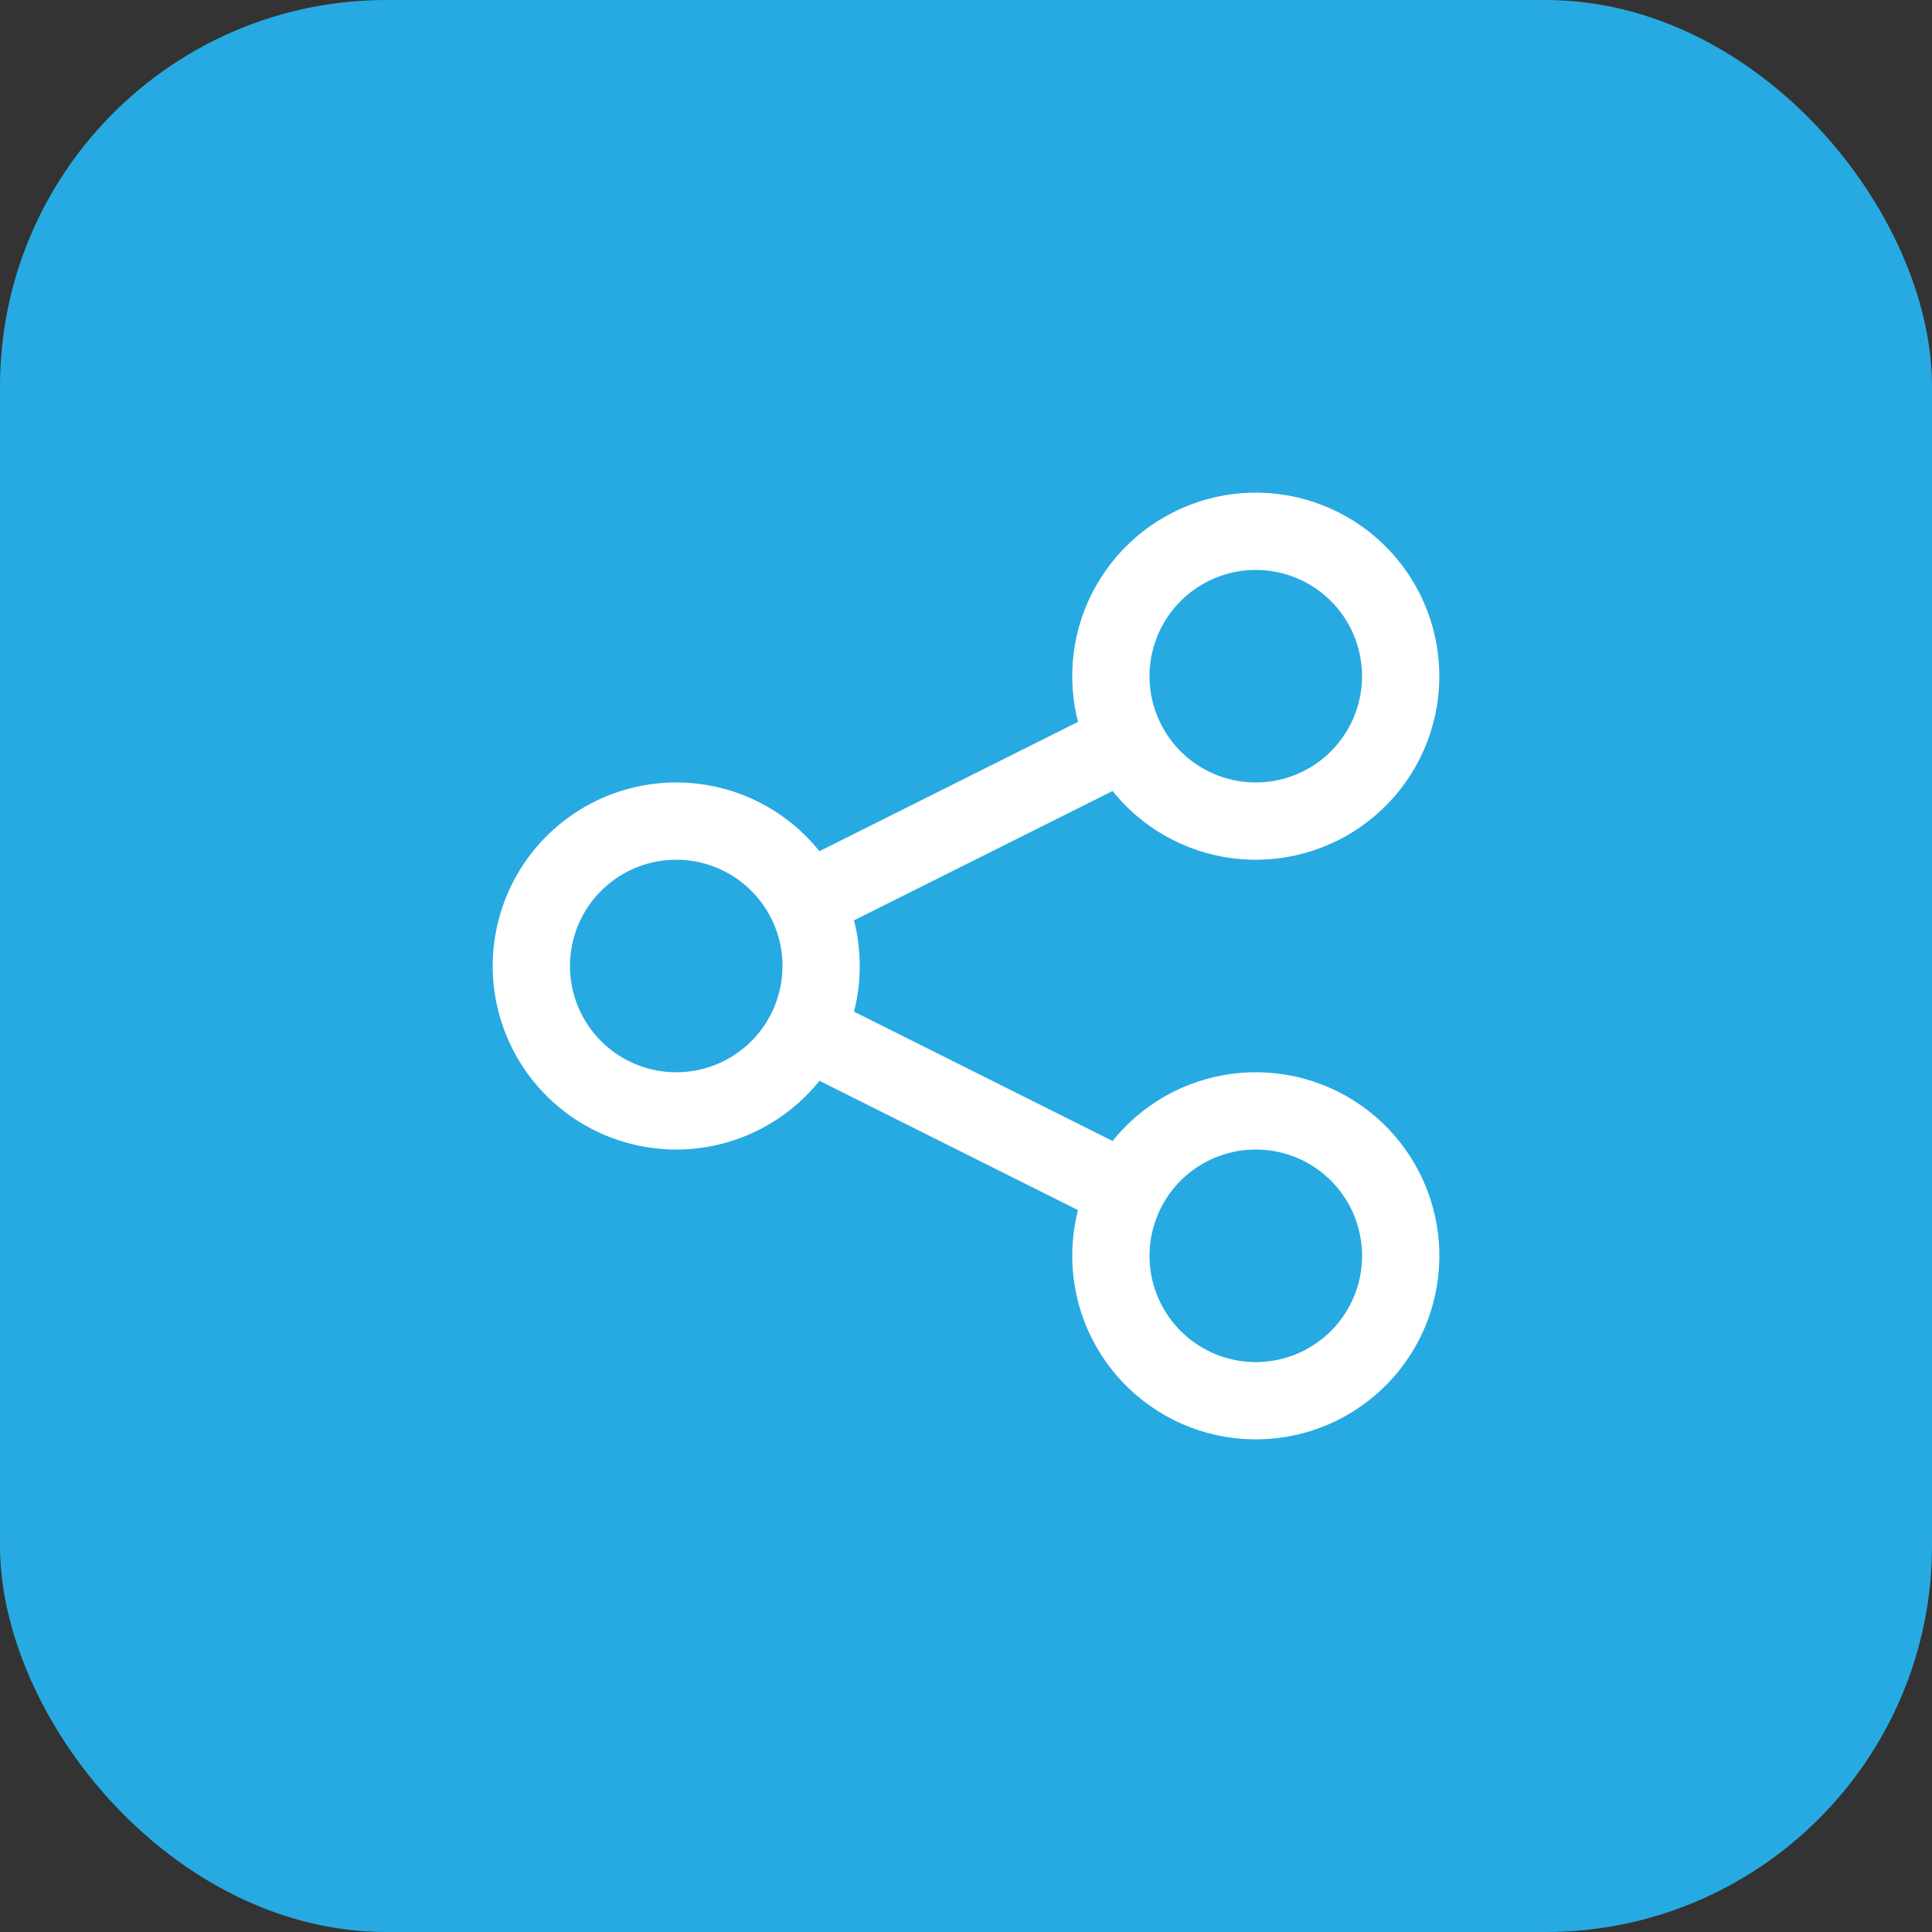
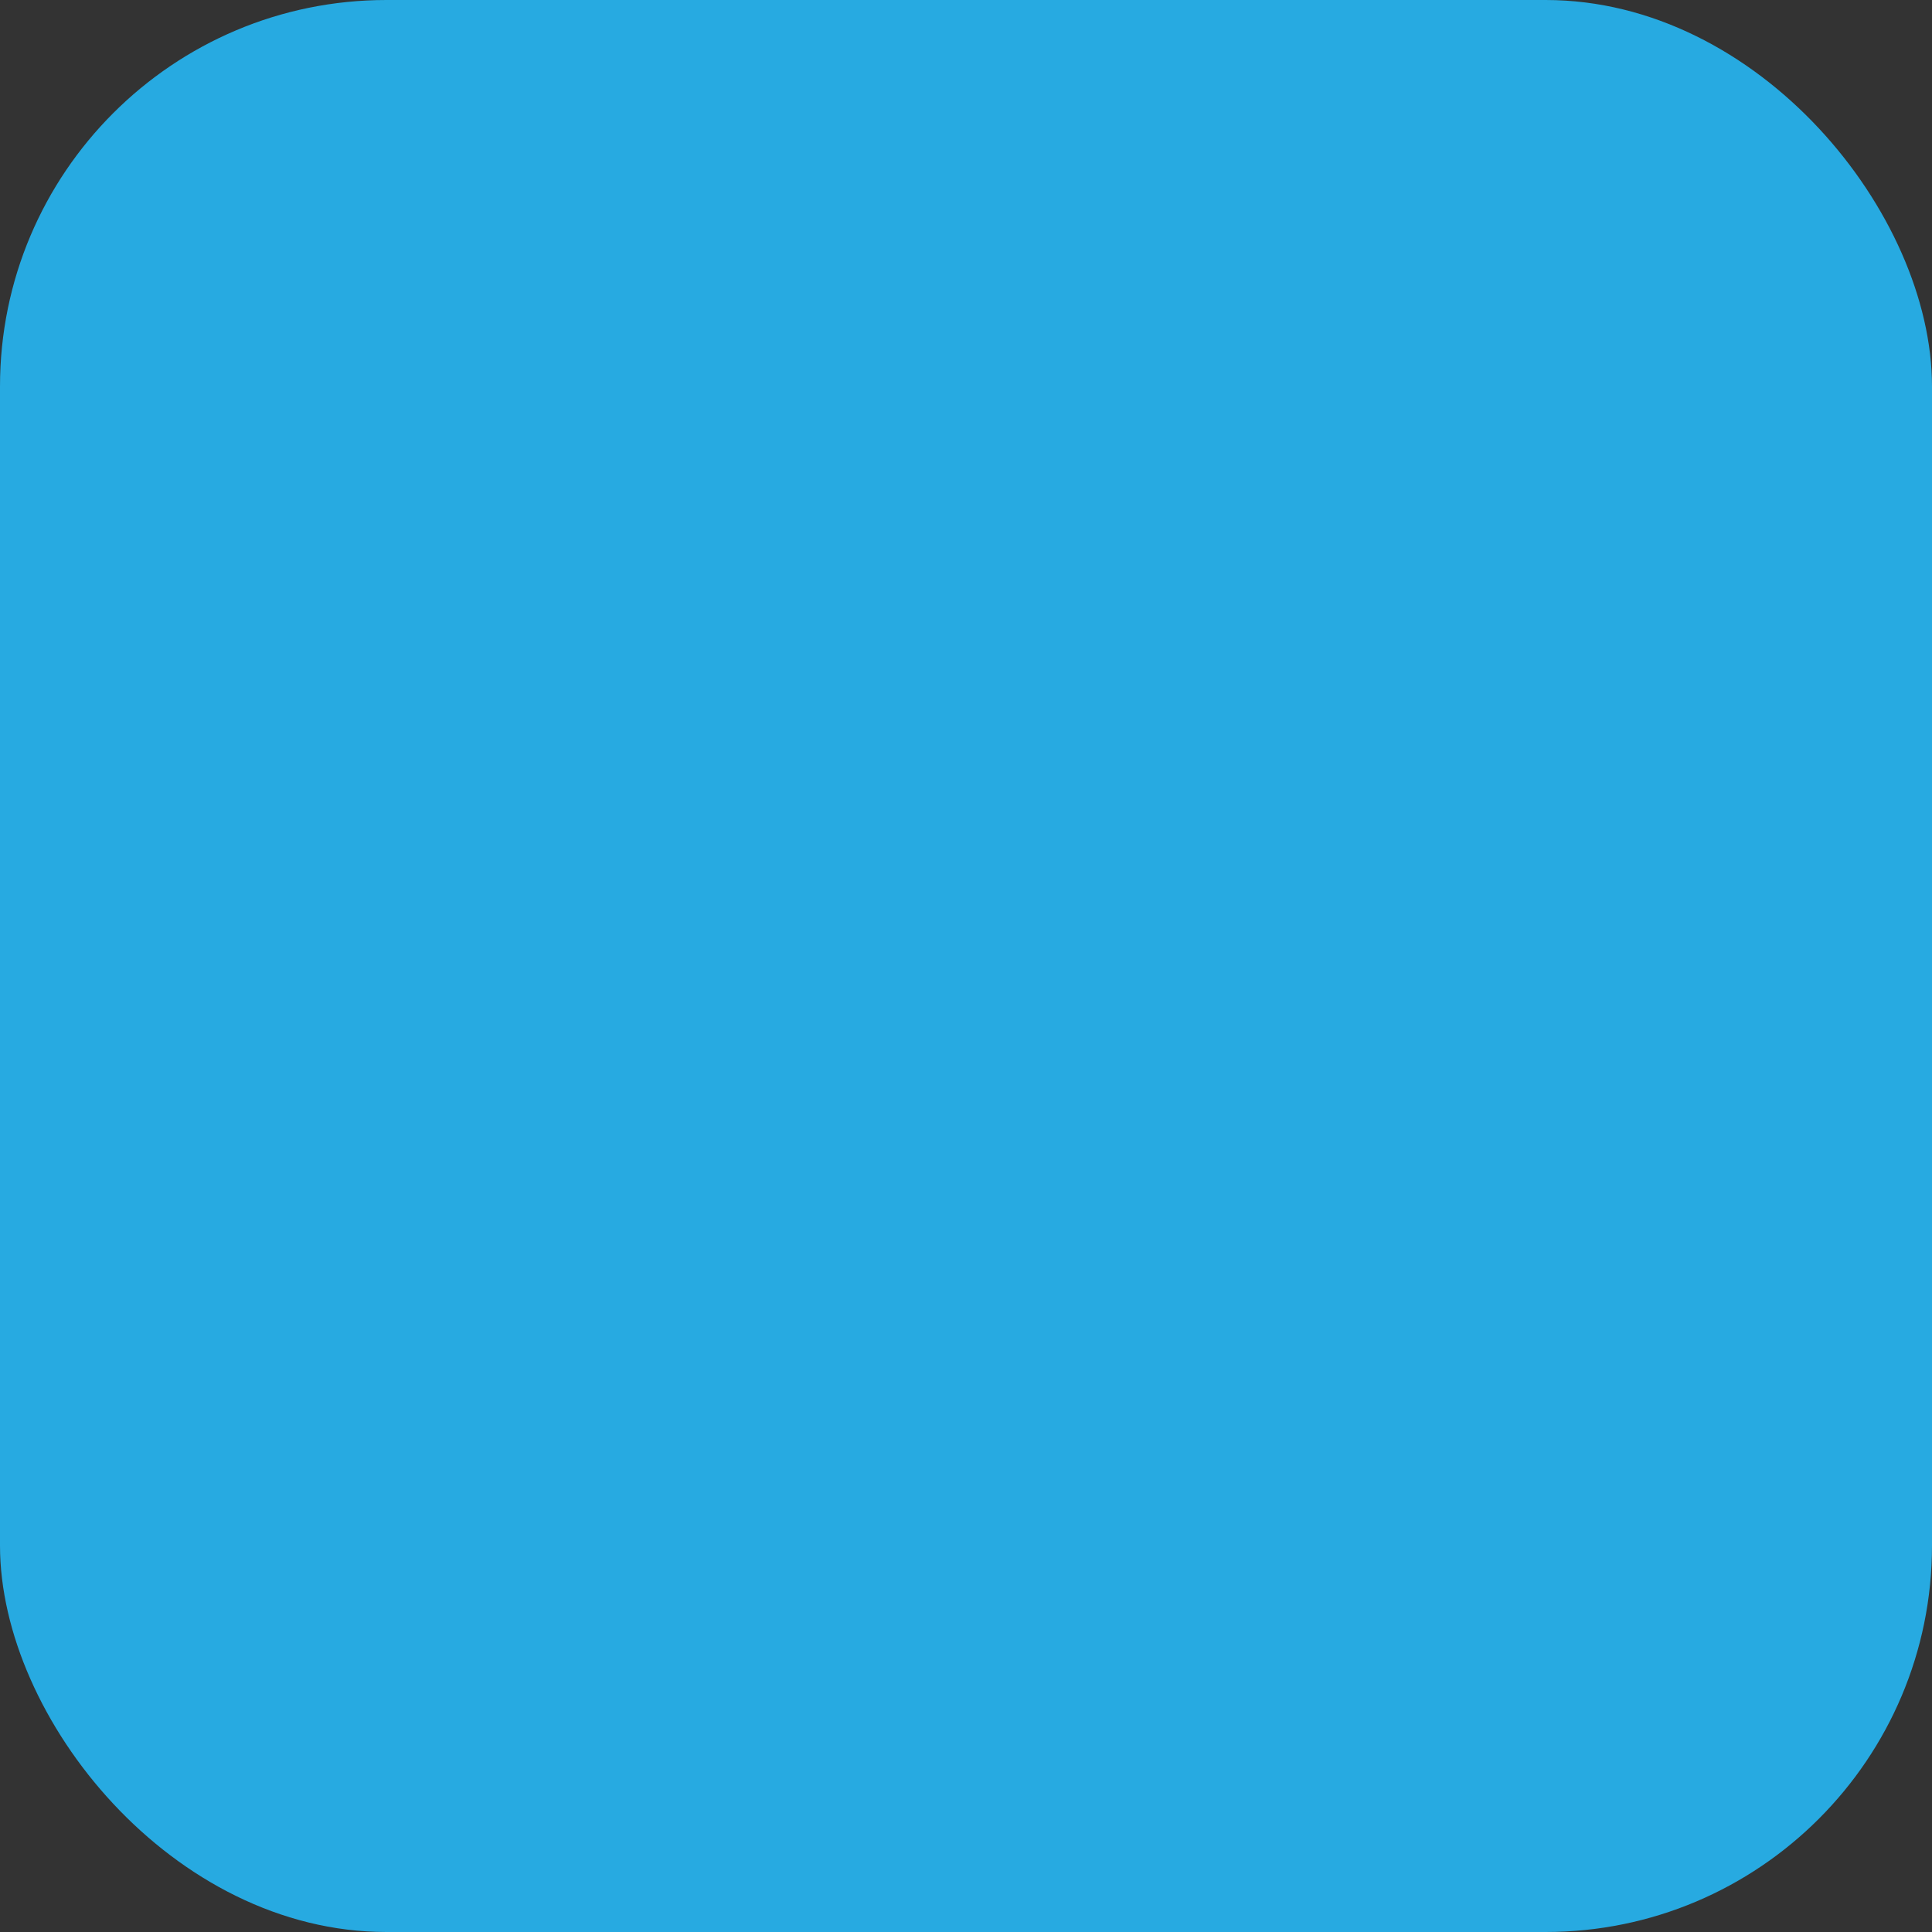
<svg xmlns="http://www.w3.org/2000/svg" width="50" height="50" viewBox="0 0 50 50" fill="none">
  <rect x="0" y="0" width="50" height="50" fill="#333333" stroke="none" />
  <rect width="50" height="50" rx="10" fill="#27AAE1" />
-   <path d="M20.855 26.677C21.107 26.172 21.25 25.602 21.25 25C21.25 24.398 21.107 23.828 20.855 23.323M20.855 26.677C20.477 27.433 19.855 28.039 19.09 28.397C18.325 28.755 17.461 28.844 16.639 28.65C15.817 28.456 15.085 27.989 14.56 27.327C14.036 26.665 13.751 25.845 13.751 25C13.751 24.155 14.036 23.335 14.56 22.673C15.085 22.011 15.817 21.544 16.639 21.35C17.461 21.156 18.325 21.245 19.09 21.603C19.855 21.961 20.477 22.567 20.855 23.323M20.855 26.677L29.145 30.823M20.855 23.323L29.145 19.177M29.145 30.823C28.7 31.712 28.627 32.742 28.941 33.686C29.256 34.63 29.933 35.41 30.822 35.855C31.712 36.3 32.742 36.373 33.686 36.059C34.63 35.744 35.41 35.067 35.855 34.178C36.3 33.288 36.373 32.258 36.058 31.314C35.744 30.37 35.067 29.59 34.177 29.145C33.737 28.925 33.257 28.793 32.766 28.759C32.274 28.724 31.781 28.786 31.314 28.942C30.37 29.256 29.59 29.933 29.145 30.823ZM29.145 19.177C29.365 19.618 29.67 20.011 30.042 20.334C30.414 20.656 30.846 20.902 31.314 21.058C31.781 21.214 32.274 21.276 32.765 21.241C33.257 21.206 33.736 21.075 34.177 20.854C34.617 20.634 35.01 20.329 35.333 19.957C35.655 19.585 35.902 19.153 36.057 18.686C36.213 18.218 36.275 17.725 36.24 17.234C36.205 16.743 36.074 16.263 35.854 15.822C35.409 14.933 34.629 14.256 33.685 13.942C32.741 13.627 31.711 13.701 30.822 14.146C29.932 14.591 29.256 15.371 28.941 16.314C28.627 17.258 28.7 18.288 29.145 19.177Z" stroke="white" stroke-width="2" stroke-linecap="round" stroke-linejoin="round" />
</svg>